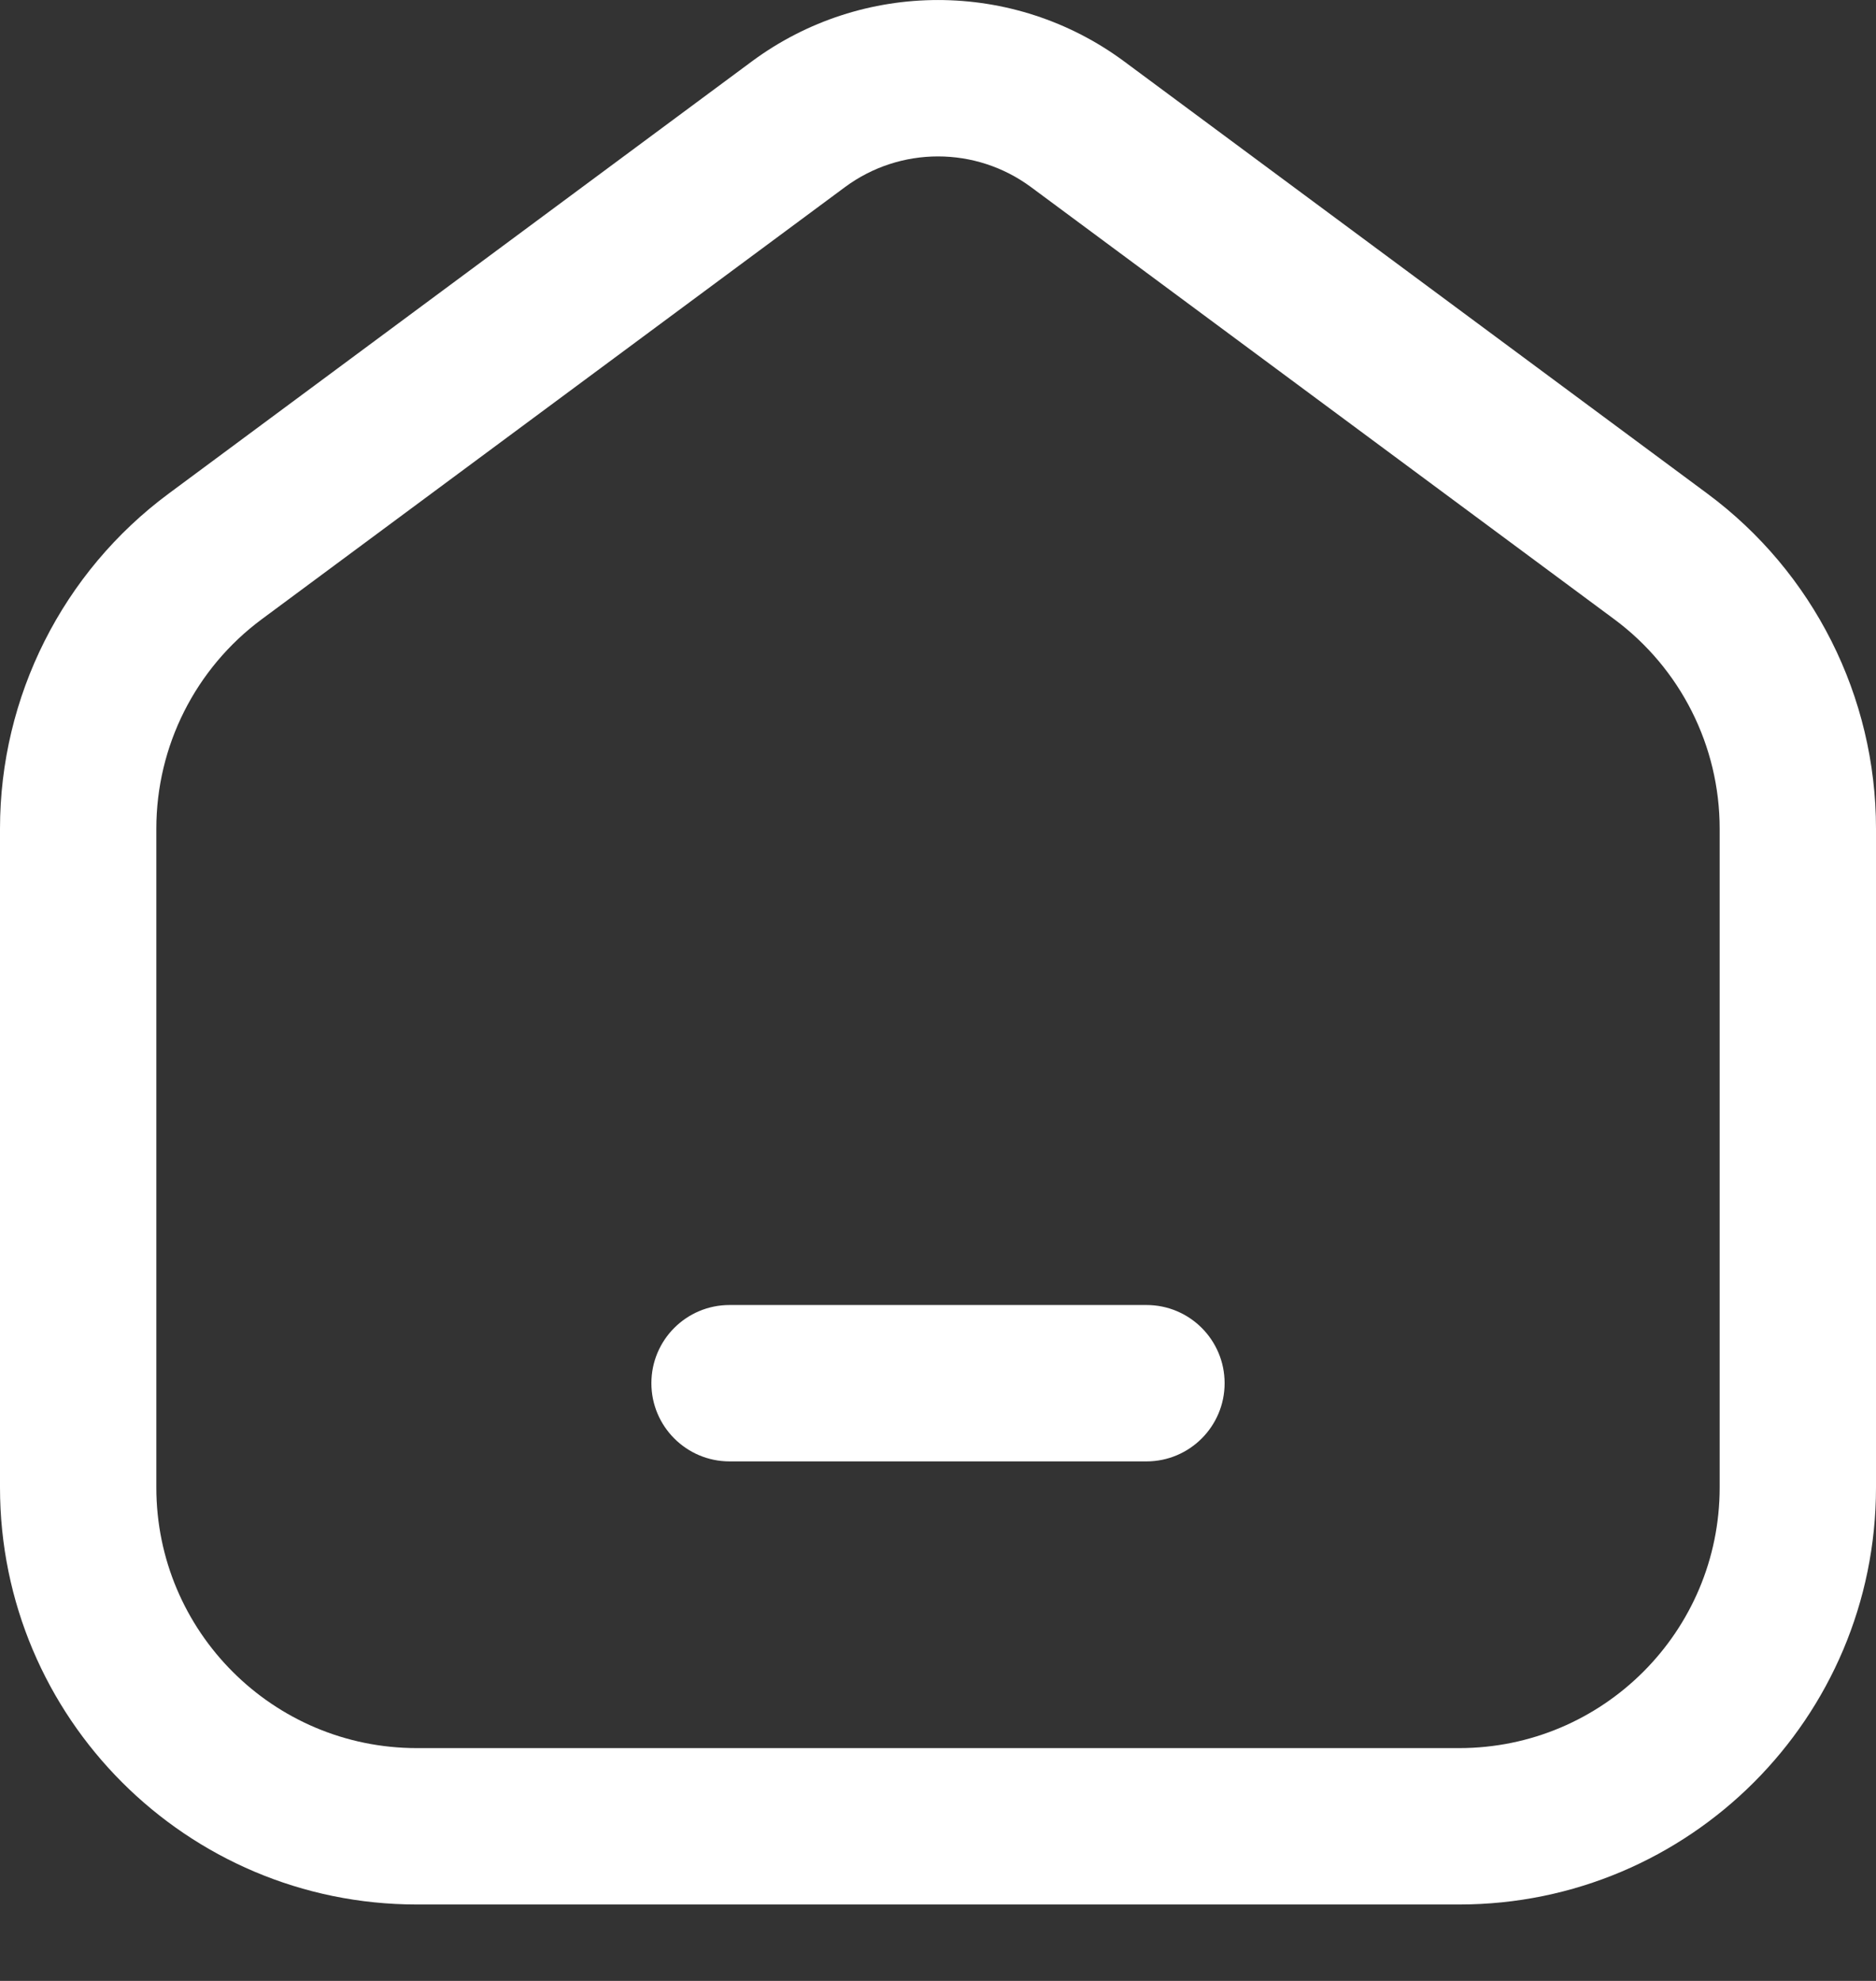
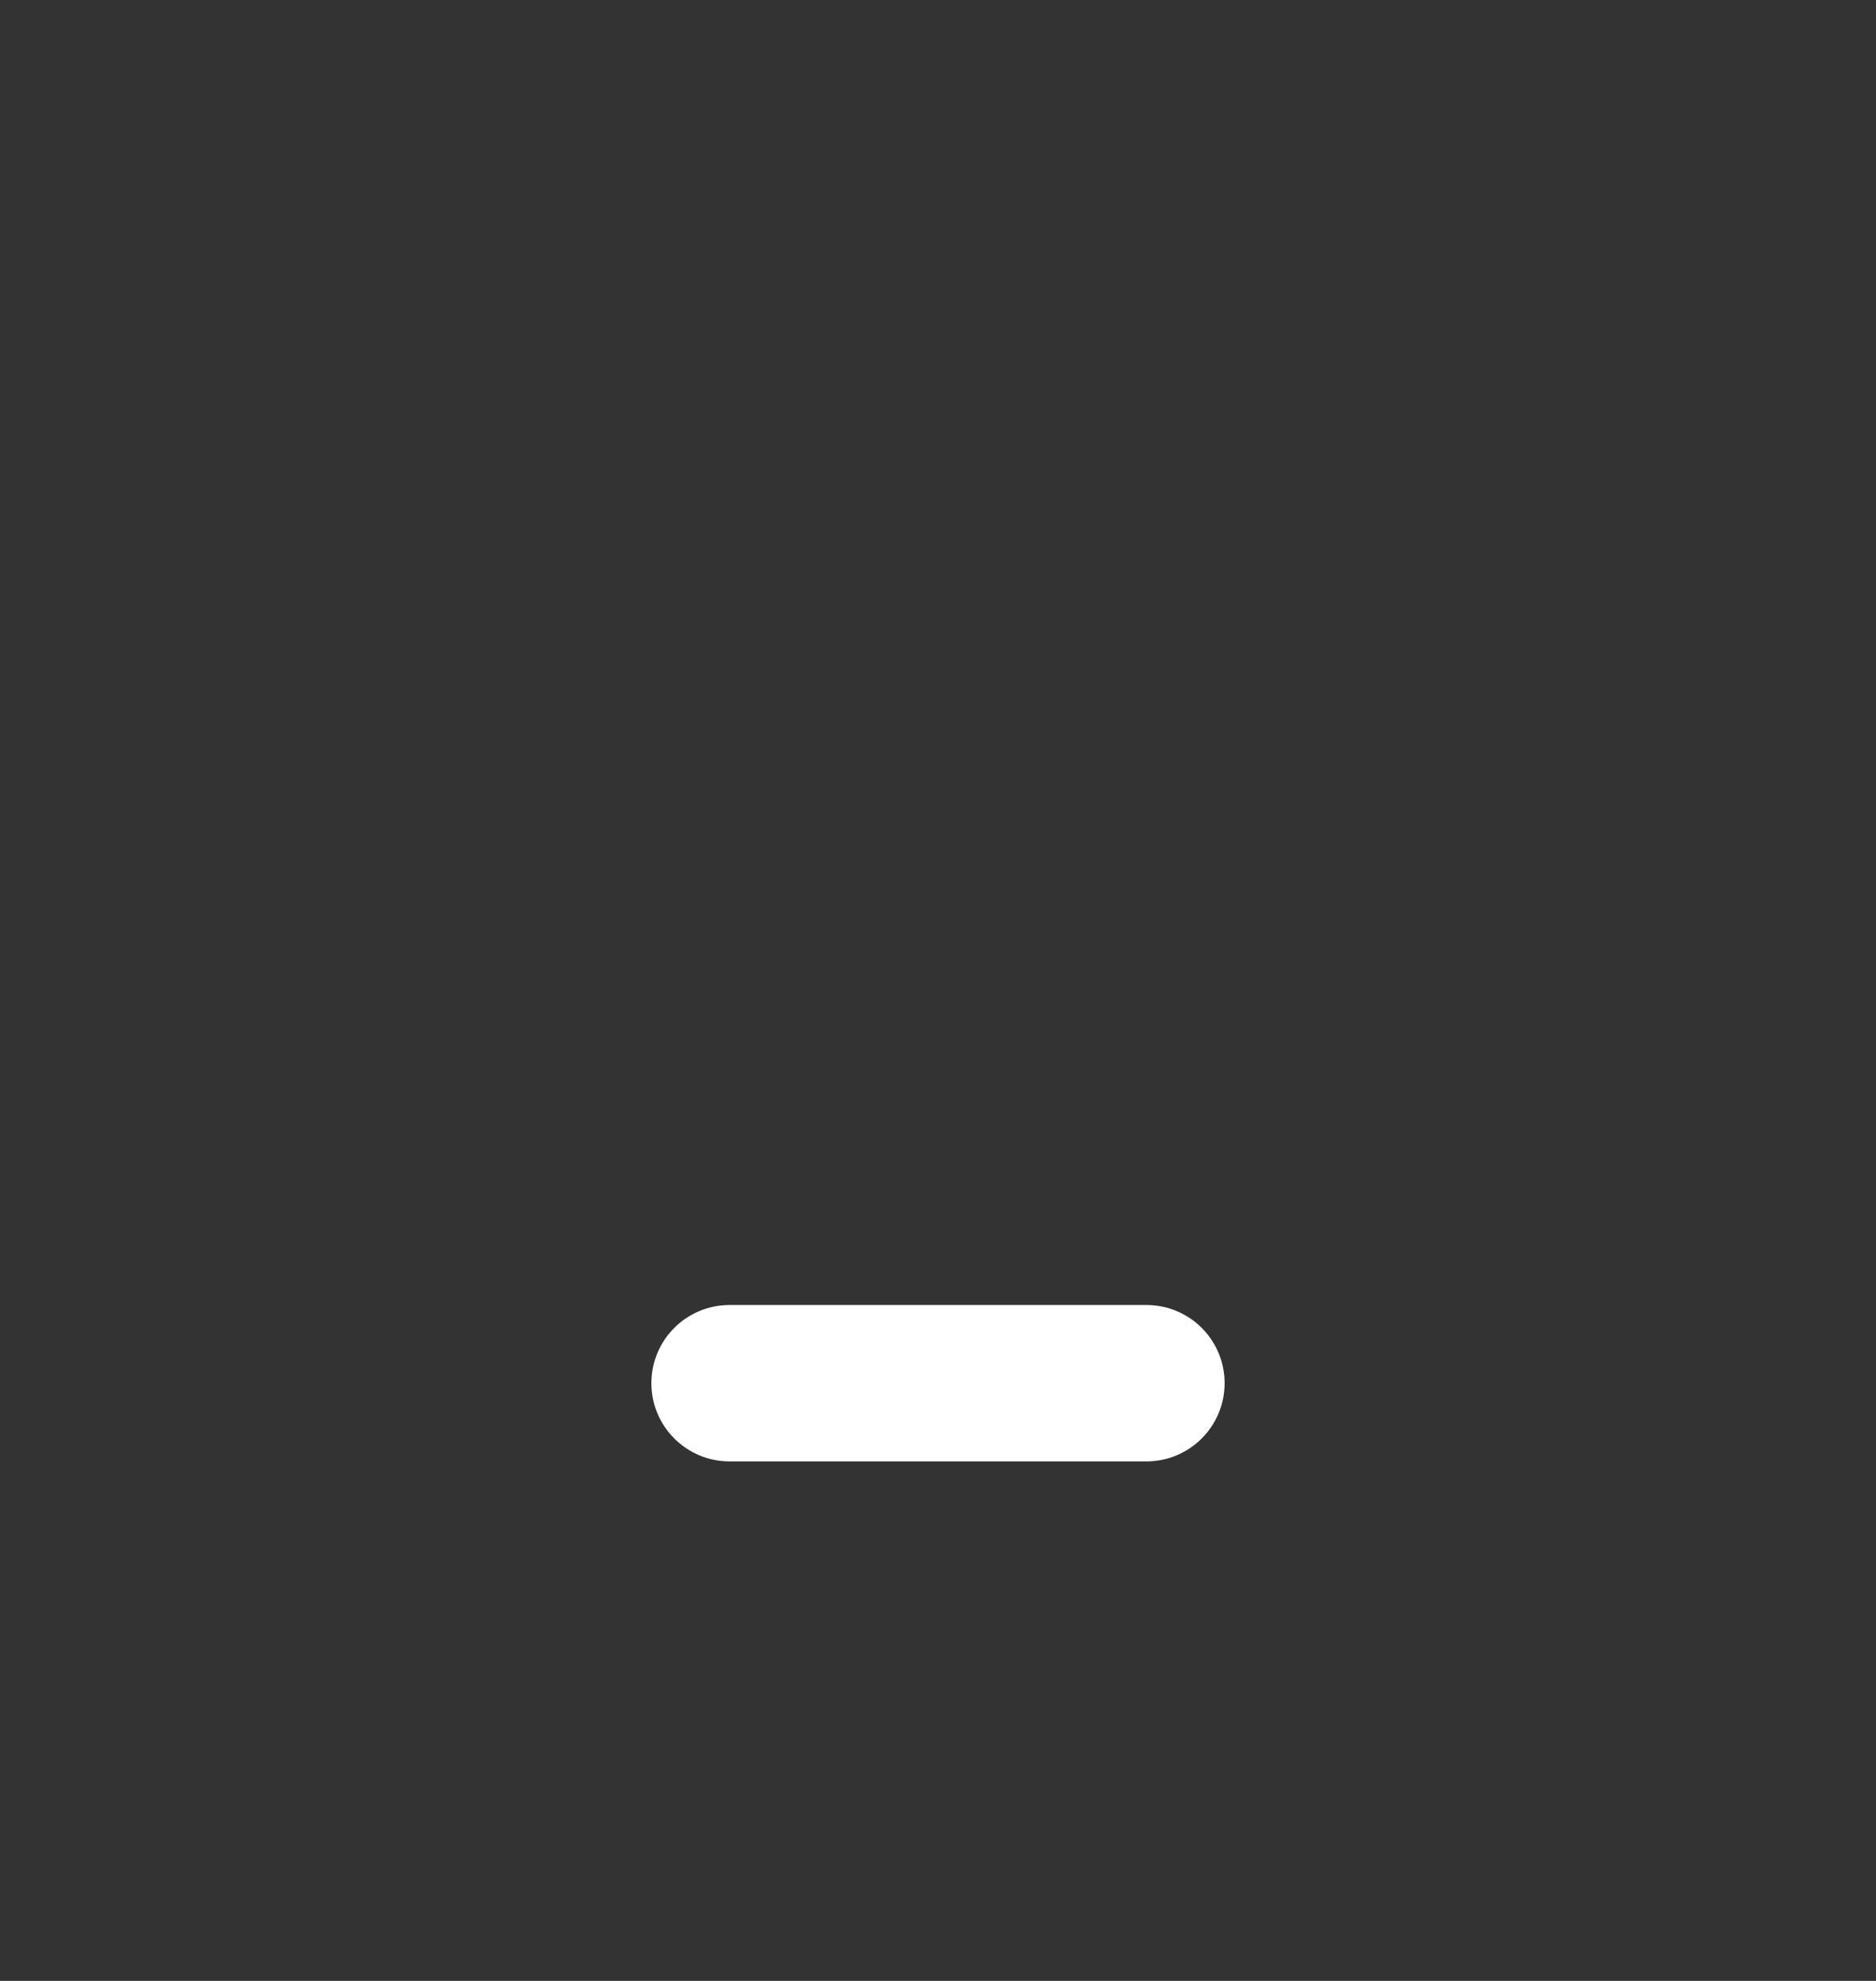
<svg xmlns="http://www.w3.org/2000/svg" width="18" height="19" viewBox="0 0 18 19" fill="none">
  <rect x="0" y="0" width="18" height="19" fill="#333333" stroke="none" />
-   <path fill-rule="evenodd" clip-rule="evenodd" d="M16.5 14.267V7.948C16.5 7.156 16.125 6.411 15.488 5.939L9.893 1.795C9.362 1.402 8.638 1.402 8.107 1.795L2.512 5.939C1.875 6.411 1.5 7.156 1.5 7.948V14.267C1.5 15.647 2.619 16.767 4 16.767H14C15.381 16.767 16.5 15.647 16.5 14.267ZM1.619 4.734C0.601 5.488 0 6.681 0 7.948V14.267C0 16.476 1.791 18.267 4 18.267H14C16.209 18.267 18 16.476 18 14.267V7.948C18 6.681 17.399 5.488 16.381 4.734L10.786 0.589C9.725 -0.196 8.275 -0.196 7.214 0.589L1.619 4.734Z" fill="white" />
  <path fill-rule="evenodd" clip-rule="evenodd" d="M6.25 13.267C6.25 12.852 6.586 12.517 7 12.517H11C11.414 12.517 11.75 12.852 11.75 13.267C11.75 13.681 11.414 14.017 11 14.017H7C6.586 14.017 6.25 13.681 6.25 13.267Z" fill="white" />
</svg>